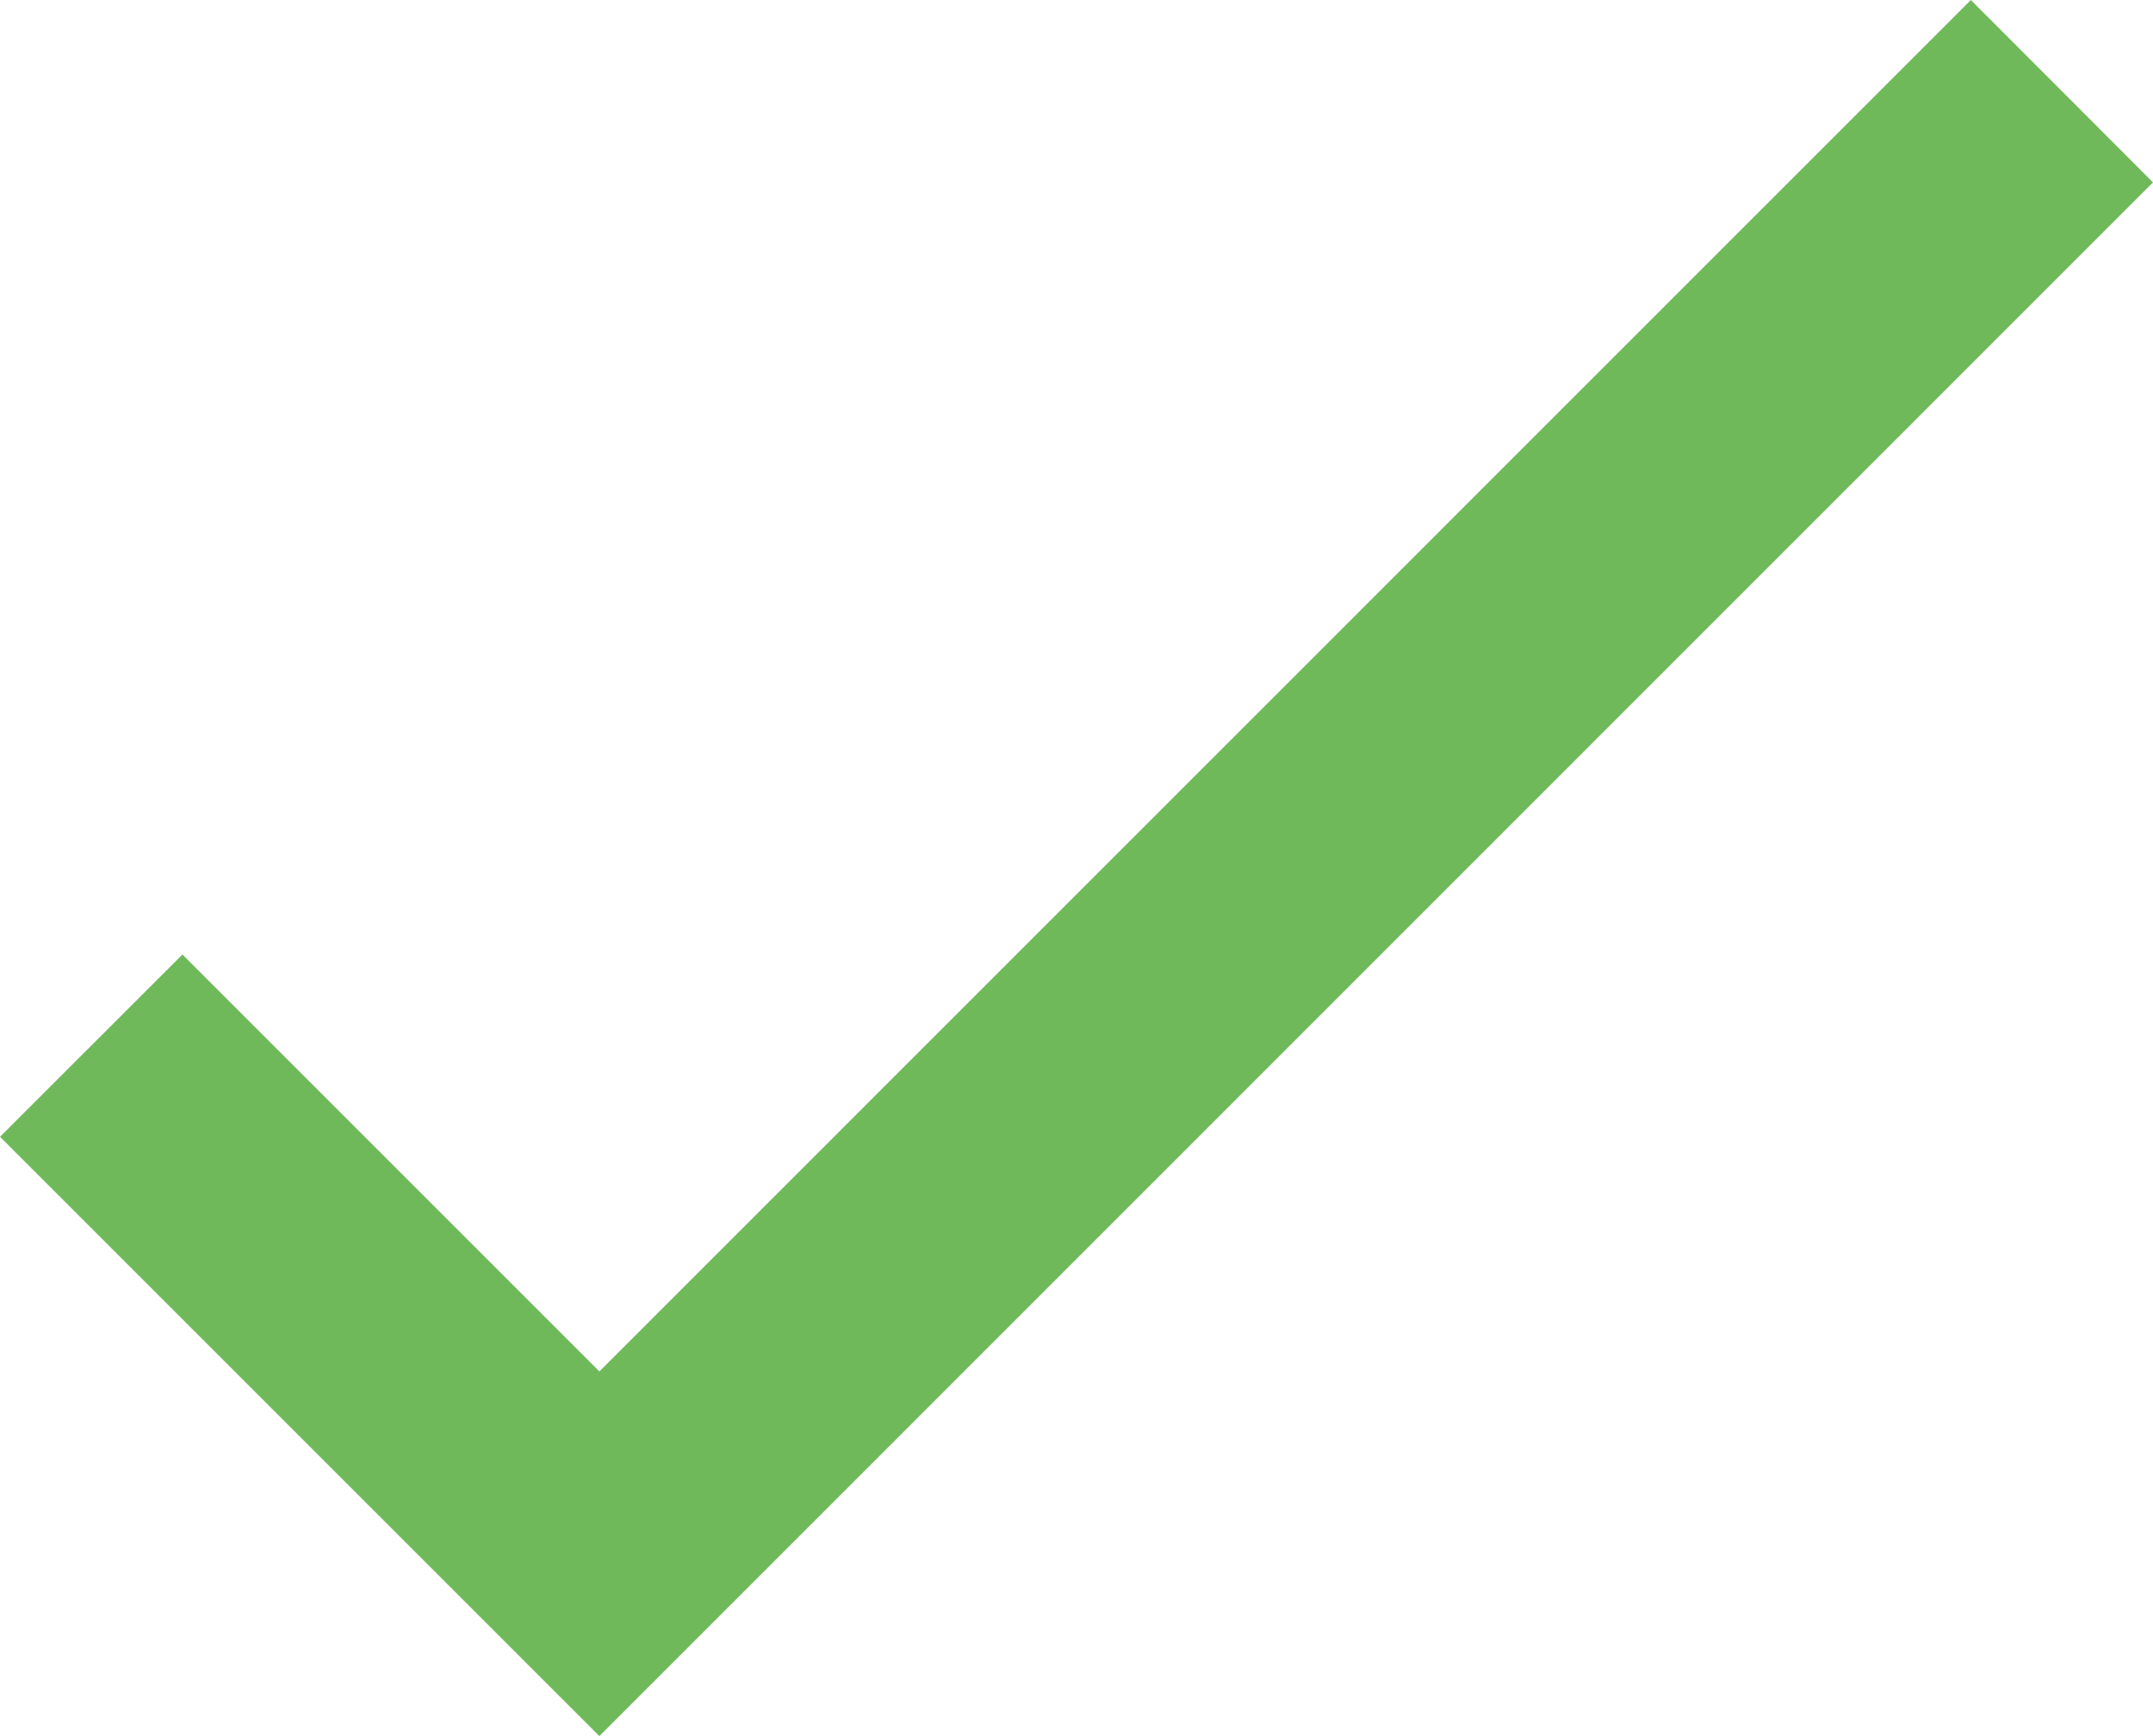
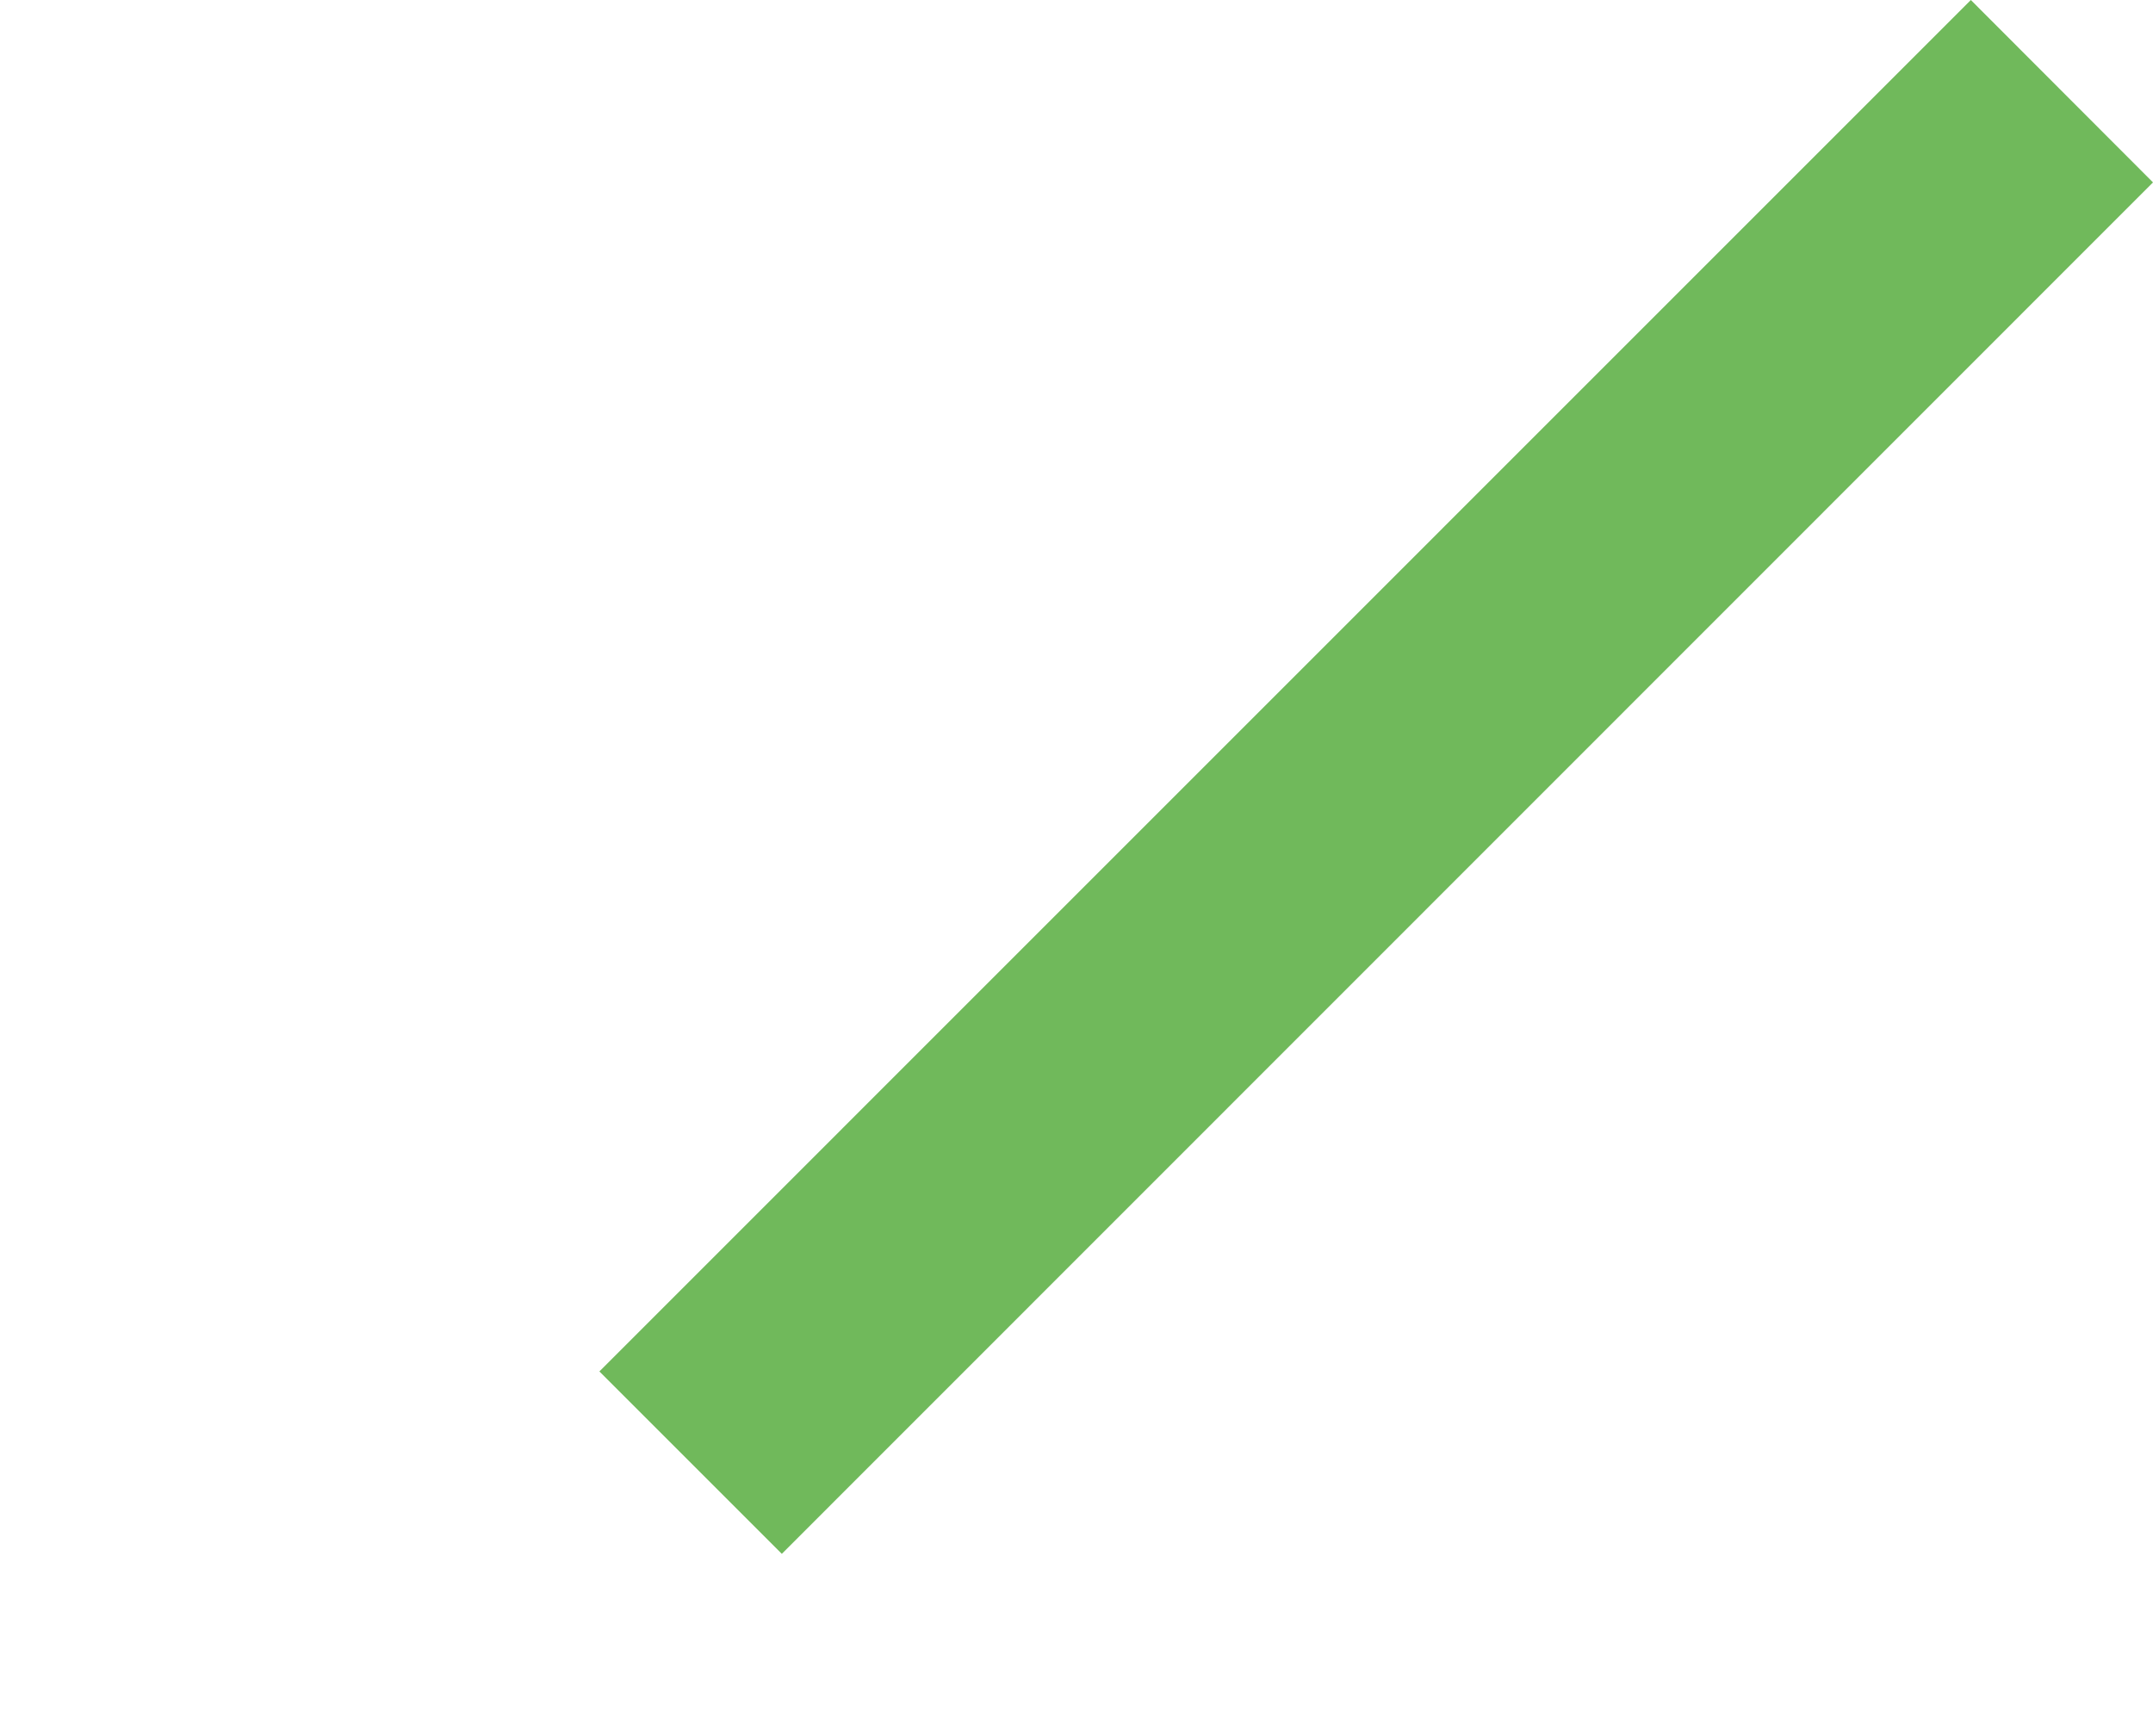
<svg xmlns="http://www.w3.org/2000/svg" width="16.523" height="13.324" viewBox="0 0 16.523 13.324">
-   <path id="check" d="M15.125,0,4.6,10.526l-3.2-3.2L0,8.725l4.6,4.6L16.523,1.4Z" transform="translate(0 0)" fill="#70b95b" />
+   <path id="check" d="M15.125,0,4.6,10.526l-3.2-3.2l4.6,4.6L16.523,1.4Z" transform="translate(0 0)" fill="#70b95b" />
</svg>